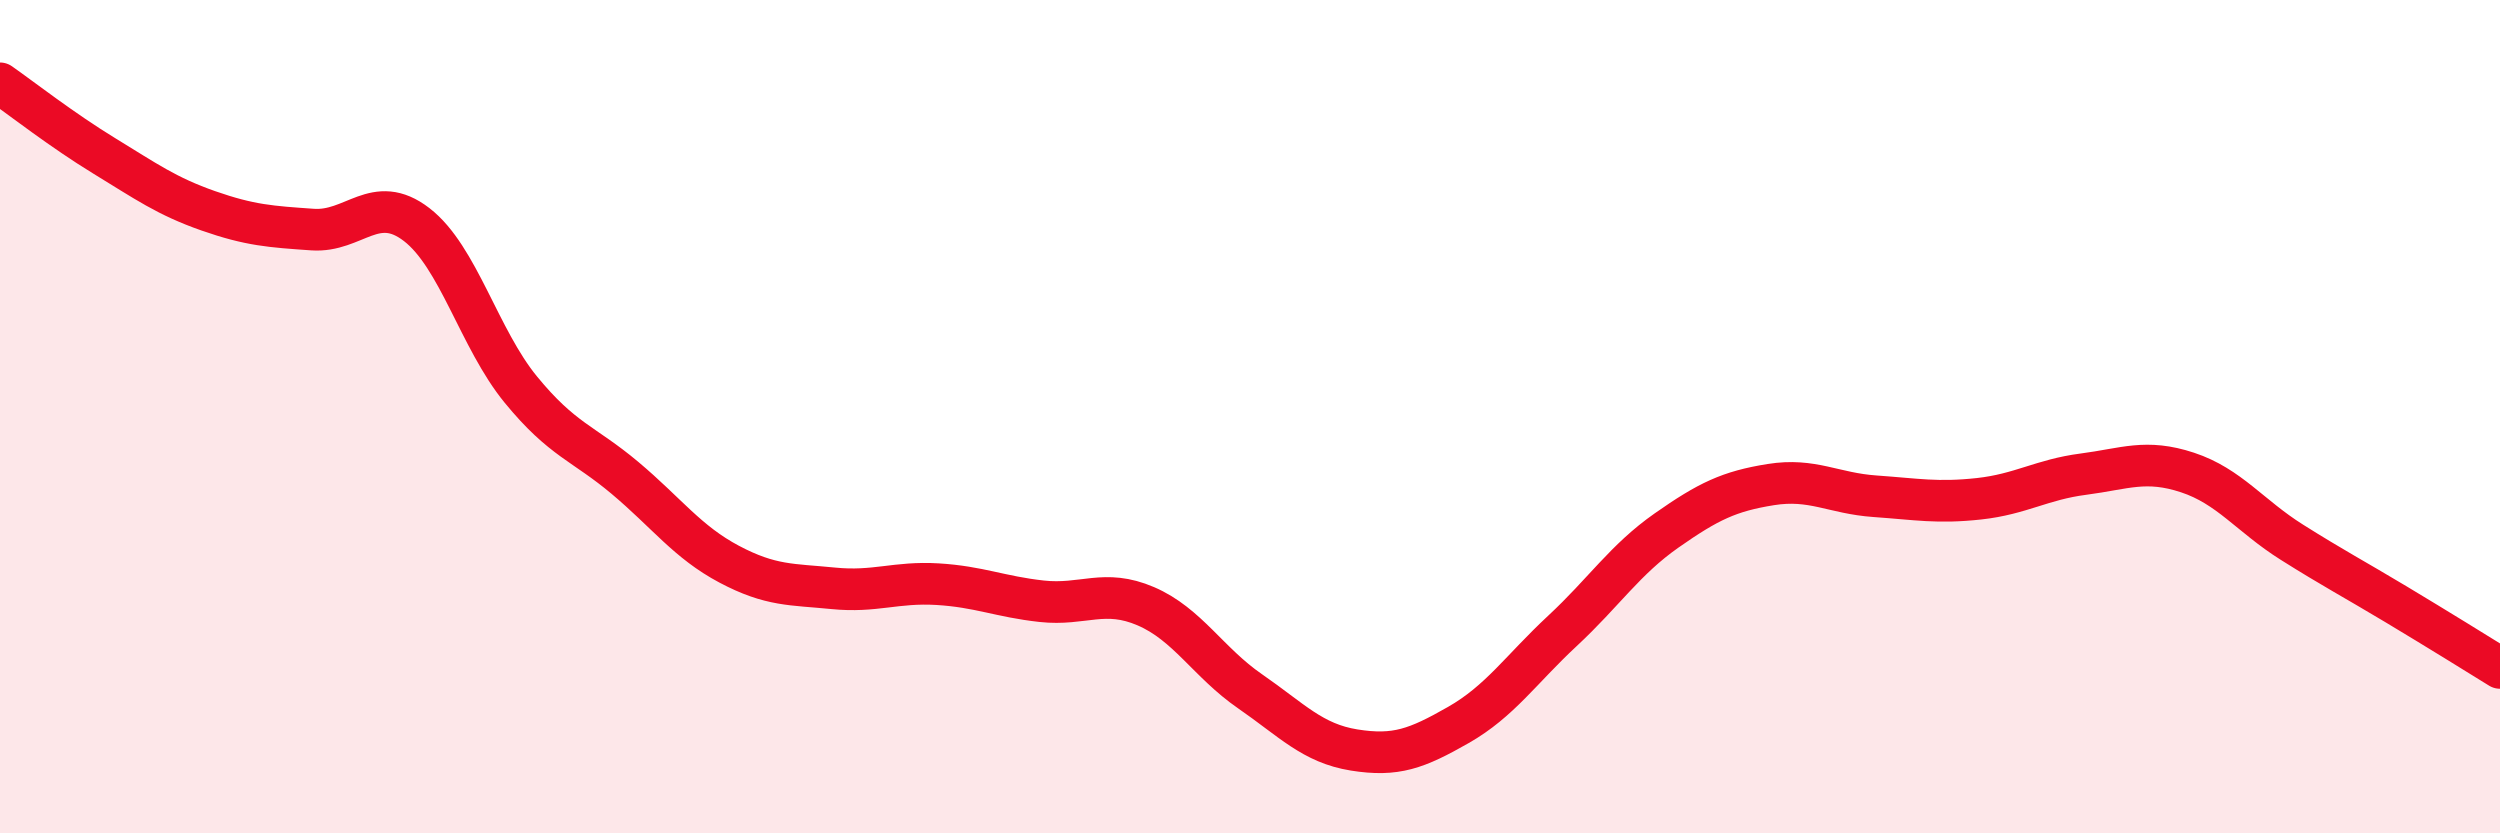
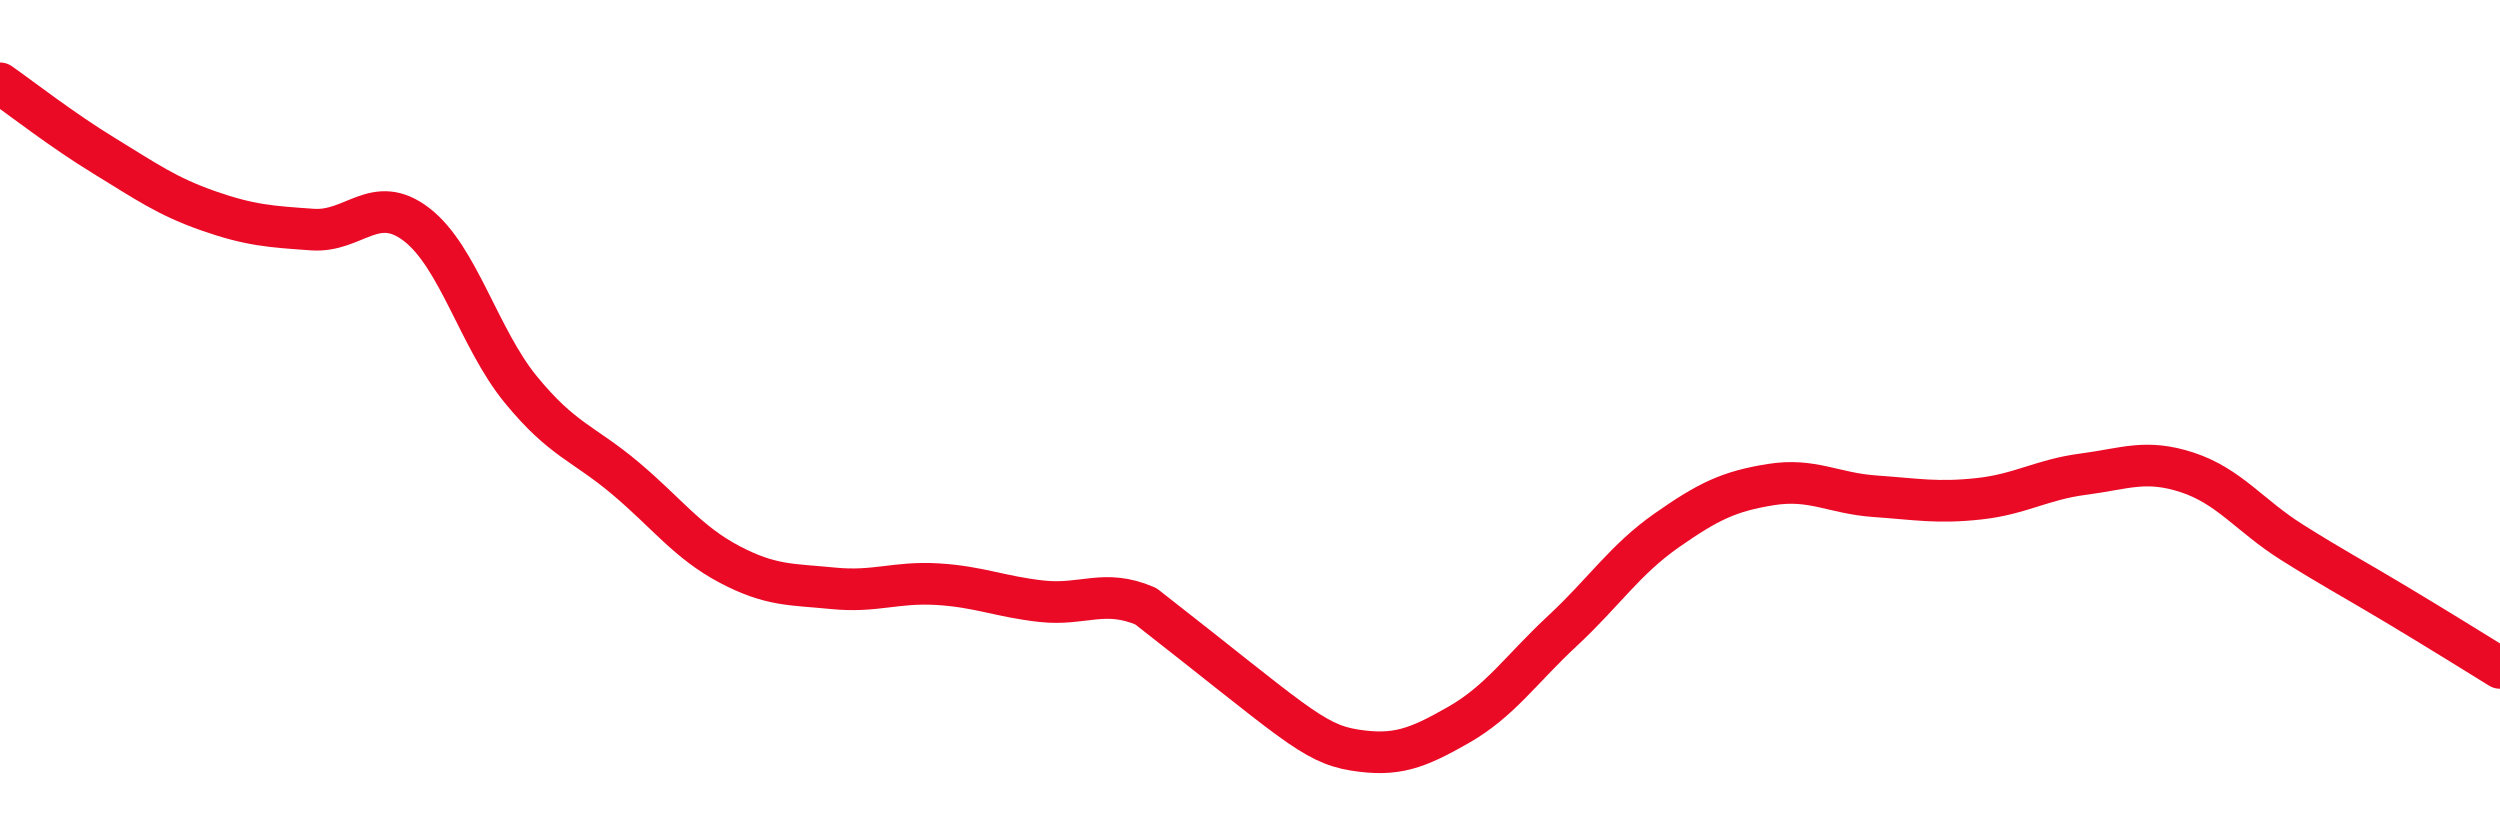
<svg xmlns="http://www.w3.org/2000/svg" width="60" height="20" viewBox="0 0 60 20">
-   <path d="M 0,2 C 0.5,2.35 1.5,3.13 2.5,3.74 C 3.5,4.35 4,4.71 5,5.06 C 6,5.41 6.5,5.44 7.5,5.51 C 8.5,5.58 9,4.62 10,5.39 C 11,6.16 11.5,8.13 12.5,9.35 C 13.5,10.57 14,10.63 15,11.47 C 16,12.31 16.5,13.01 17.5,13.54 C 18.5,14.07 19,14.02 20,14.12 C 21,14.22 21.5,13.96 22.5,14.02 C 23.5,14.08 24,14.32 25,14.43 C 26,14.54 26.5,14.12 27.5,14.55 C 28.5,14.98 29,15.9 30,16.59 C 31,17.28 31.5,17.84 32.5,18 C 33.5,18.16 34,17.97 35,17.4 C 36,16.83 36.5,16.07 37.5,15.14 C 38.5,14.21 39,13.43 40,12.73 C 41,12.03 41.5,11.79 42.5,11.63 C 43.5,11.47 44,11.84 45,11.91 C 46,11.98 46.5,12.08 47.5,11.97 C 48.5,11.86 49,11.51 50,11.38 C 51,11.25 51.5,11.01 52.5,11.34 C 53.5,11.67 54,12.38 55,13.01 C 56,13.64 56.5,13.9 57.5,14.5 C 58.5,15.1 59.5,15.72 60,16.03L60 20L0 20Z" fill="#EB0A25" opacity="0.1" stroke-linecap="round" stroke-linejoin="round" />
-   <path d="M 0,2 C 0.5,2.35 1.5,3.13 2.5,3.74 C 3.5,4.35 4,4.71 5,5.06 C 6,5.41 6.5,5.44 7.5,5.51 C 8.5,5.58 9,4.62 10,5.39 C 11,6.16 11.5,8.13 12.5,9.35 C 13.5,10.57 14,10.63 15,11.47 C 16,12.31 16.5,13.01 17.5,13.54 C 18.5,14.07 19,14.02 20,14.12 C 21,14.22 21.5,13.96 22.5,14.02 C 23.5,14.08 24,14.32 25,14.43 C 26,14.54 26.5,14.12 27.5,14.55 C 28.5,14.98 29,15.9 30,16.59 C 31,17.28 31.5,17.84 32.5,18 C 33.5,18.16 34,17.97 35,17.4 C 36,16.83 36.5,16.07 37.5,15.14 C 38.5,14.21 39,13.43 40,12.73 C 41,12.03 41.5,11.79 42.5,11.63 C 43.5,11.47 44,11.84 45,11.91 C 46,11.98 46.5,12.08 47.5,11.97 C 48.5,11.86 49,11.51 50,11.38 C 51,11.25 51.5,11.01 52.5,11.34 C 53.5,11.67 54,12.38 55,13.01 C 56,13.64 56.5,13.9 57.5,14.5 C 58.5,15.1 59.5,15.72 60,16.03" stroke="#EB0A25" stroke-width="1" fill="none" stroke-linecap="round" stroke-linejoin="round" />
+   <path d="M 0,2 C 0.5,2.35 1.5,3.13 2.5,3.74 C 3.5,4.35 4,4.71 5,5.06 C 6,5.41 6.5,5.44 7.5,5.51 C 8.5,5.58 9,4.62 10,5.39 C 11,6.16 11.5,8.13 12.5,9.35 C 13.5,10.57 14,10.63 15,11.47 C 16,12.31 16.5,13.01 17.5,13.54 C 18.5,14.07 19,14.02 20,14.12 C 21,14.22 21.5,13.96 22.5,14.02 C 23.5,14.08 24,14.32 25,14.43 C 26,14.54 26.5,14.12 27.5,14.55 C 31,17.28 31.5,17.84 32.5,18 C 33.5,18.16 34,17.97 35,17.4 C 36,16.83 36.5,16.07 37.5,15.14 C 38.5,14.21 39,13.43 40,12.73 C 41,12.03 41.5,11.79 42.5,11.63 C 43.5,11.47 44,11.84 45,11.91 C 46,11.98 46.5,12.08 47.5,11.97 C 48.5,11.86 49,11.51 50,11.38 C 51,11.25 51.5,11.01 52.5,11.34 C 53.5,11.67 54,12.38 55,13.01 C 56,13.64 56.5,13.9 57.5,14.5 C 58.5,15.1 59.5,15.72 60,16.03" stroke="#EB0A25" stroke-width="1" fill="none" stroke-linecap="round" stroke-linejoin="round" />
</svg>